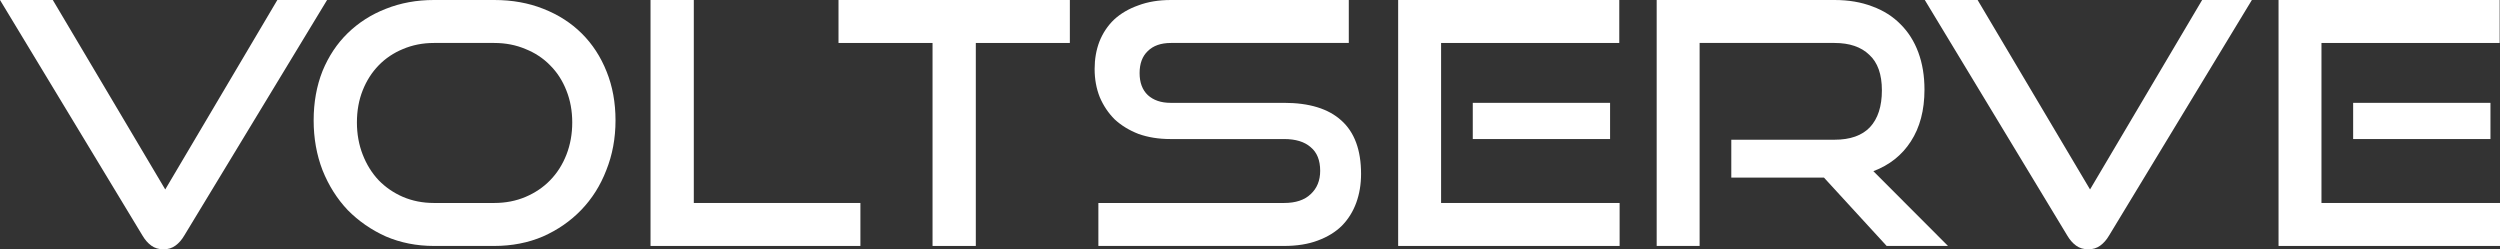
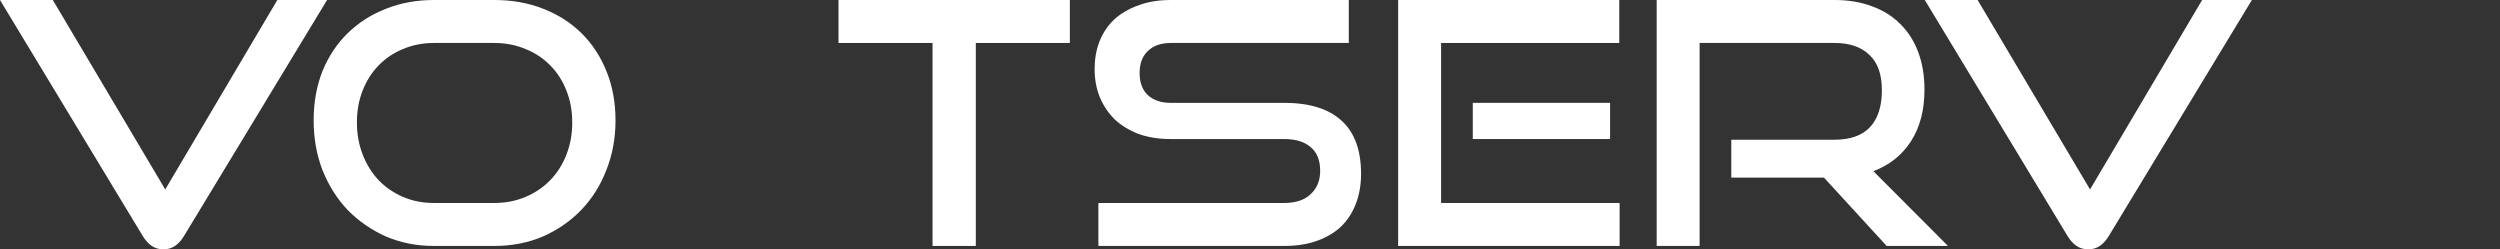
<svg xmlns="http://www.w3.org/2000/svg" width="742" height="74" viewBox="0 0 742 74" fill="none">
  <rect x="0" y="0" width="742" height="74" fill="#333333" stroke="none" />
  <path d="M0 0H15.674L49.044 56.228L82.313 0H97.077L54.707 69.883C53.965 71.155 53.089 72.159 52.078 72.895C51.067 73.632 49.887 74 48.539 74C47.123 74 45.909 73.632 44.898 72.895C43.887 72.159 43.011 71.155 42.269 69.883L0 0Z" fill="white" />
  <path d="M128.787 72.996C123.663 72.996 118.911 72.059 114.529 70.184C110.214 68.243 106.439 65.633 103.203 62.353C100.034 59.006 97.54 55.056 95.72 50.505C93.967 45.953 93.091 41.033 93.091 35.745C93.091 30.39 93.967 25.503 95.72 21.085C97.54 16.668 100.034 12.919 103.203 9.84C106.439 6.694 110.214 4.284 114.529 2.611C118.911 0.87 123.663 0 128.787 0H146.685C152.011 0 156.865 0.87 161.247 2.611C165.696 4.351 169.505 6.794 172.674 9.94C175.842 13.086 178.303 16.868 180.056 21.286C181.808 25.637 182.685 30.457 182.685 35.745C182.685 41.033 181.775 45.953 179.954 50.505C178.202 55.056 175.707 59.006 172.471 62.353C169.303 65.633 165.528 68.243 161.146 70.184C156.764 72.059 151.944 72.996 146.685 72.996H128.787ZM146.685 60.244C150.056 60.244 153.157 59.642 155.989 58.437C158.82 57.232 161.247 55.592 163.269 53.517C165.359 51.375 166.977 48.831 168.123 45.886C169.269 42.941 169.842 39.761 169.842 36.347C169.842 32.934 169.269 29.787 168.123 26.909C166.977 23.964 165.359 21.454 163.269 19.379C161.247 17.303 158.82 15.697 155.989 14.559C153.157 13.354 150.056 12.752 146.685 12.752H128.787C125.483 12.752 122.416 13.354 119.585 14.559C116.821 15.697 114.427 17.303 112.405 19.379C110.383 21.454 108.798 23.93 107.652 26.809C106.506 29.687 105.933 32.867 105.933 36.347C105.933 39.761 106.506 42.941 107.652 45.886C108.798 48.831 110.383 51.375 112.405 53.517C114.427 55.592 116.821 57.232 119.585 58.437C122.416 59.642 125.483 60.244 128.787 60.244H146.685Z" fill="white" />
-   <path d="M193.077 72.996V0H205.92V60.244H255.369V72.996H193.077Z" fill="white" />
  <path d="M276.779 72.996V12.752H248.869V0H317.531V12.752H289.621V72.996H276.779Z" fill="white" />
  <path d="M325.998 72.996V60.244H381.109C384.547 60.244 387.176 59.374 388.997 57.634C390.884 55.893 391.828 53.584 391.828 50.706C391.828 47.559 390.884 45.217 388.997 43.677C387.176 42.071 384.547 41.267 381.109 41.267H347.334C343.896 41.267 340.761 40.765 337.93 39.761C335.166 38.69 332.806 37.251 330.851 35.444C328.964 33.569 327.481 31.36 326.402 28.817C325.391 26.273 324.885 23.495 324.885 20.483C324.885 17.538 325.357 14.827 326.301 12.35C327.312 9.806 328.762 7.631 330.649 5.824C332.604 4.016 334.997 2.611 337.829 1.607C340.66 0.536 343.896 0 347.537 0H400.322V12.752H347.537C344.57 12.752 342.278 13.555 340.66 15.162C339.042 16.701 338.233 18.877 338.233 21.688C338.233 24.499 339.042 26.675 340.66 28.214C342.346 29.754 344.604 30.524 347.435 30.524H381.109C388.592 30.524 394.255 32.264 398.098 35.745C402.008 39.226 403.963 44.514 403.963 51.609C403.963 54.688 403.491 57.533 402.547 60.144C401.603 62.754 400.187 65.03 398.3 66.972C396.412 68.846 394.019 70.318 391.12 71.389C388.289 72.46 384.952 72.996 381.109 72.996H325.998Z" fill="white" />
  <path d="M414.973 72.996V0H480.601V12.752H427.714V60.244H480.702V72.996H414.973ZM437.119 41.267V30.524H477.871V41.267H437.119Z" fill="white" />
  <path d="M559.961 72.996L541.354 52.714H513.849V41.468H544.489C549.141 41.468 552.646 40.23 555.006 37.753C557.365 35.209 558.545 31.561 558.545 26.809C558.545 22.056 557.298 18.542 554.803 16.266C552.376 13.923 548.938 12.752 544.489 12.752H504.445V72.996H491.703V0H544.489C548.669 0 552.41 0.636 555.714 1.908C559.017 3.113 561.815 4.886 564.107 7.229C566.399 9.505 568.152 12.283 569.365 15.563C570.578 18.843 571.185 22.525 571.185 26.608C571.185 32.699 569.837 37.82 567.14 41.97C564.511 46.053 560.803 48.999 556.017 50.806L578.163 72.996H559.961Z" fill="white" />
  <path d="M571.28 0H586.954L620.324 56.228L653.593 0H668.357L625.987 69.883C625.245 71.155 624.369 72.159 623.358 72.895C622.347 73.632 621.167 74 619.819 74C618.403 74 617.189 73.632 616.178 72.895C615.167 72.159 614.291 71.155 613.549 69.883L571.28 0Z" fill="white" />
-   <path d="M676.271 72.996V0H741.899V12.752H689.012V60.244H742V72.996H676.271ZM698.416 41.267V30.524H739.169V41.267H698.416Z" fill="white" />
</svg>